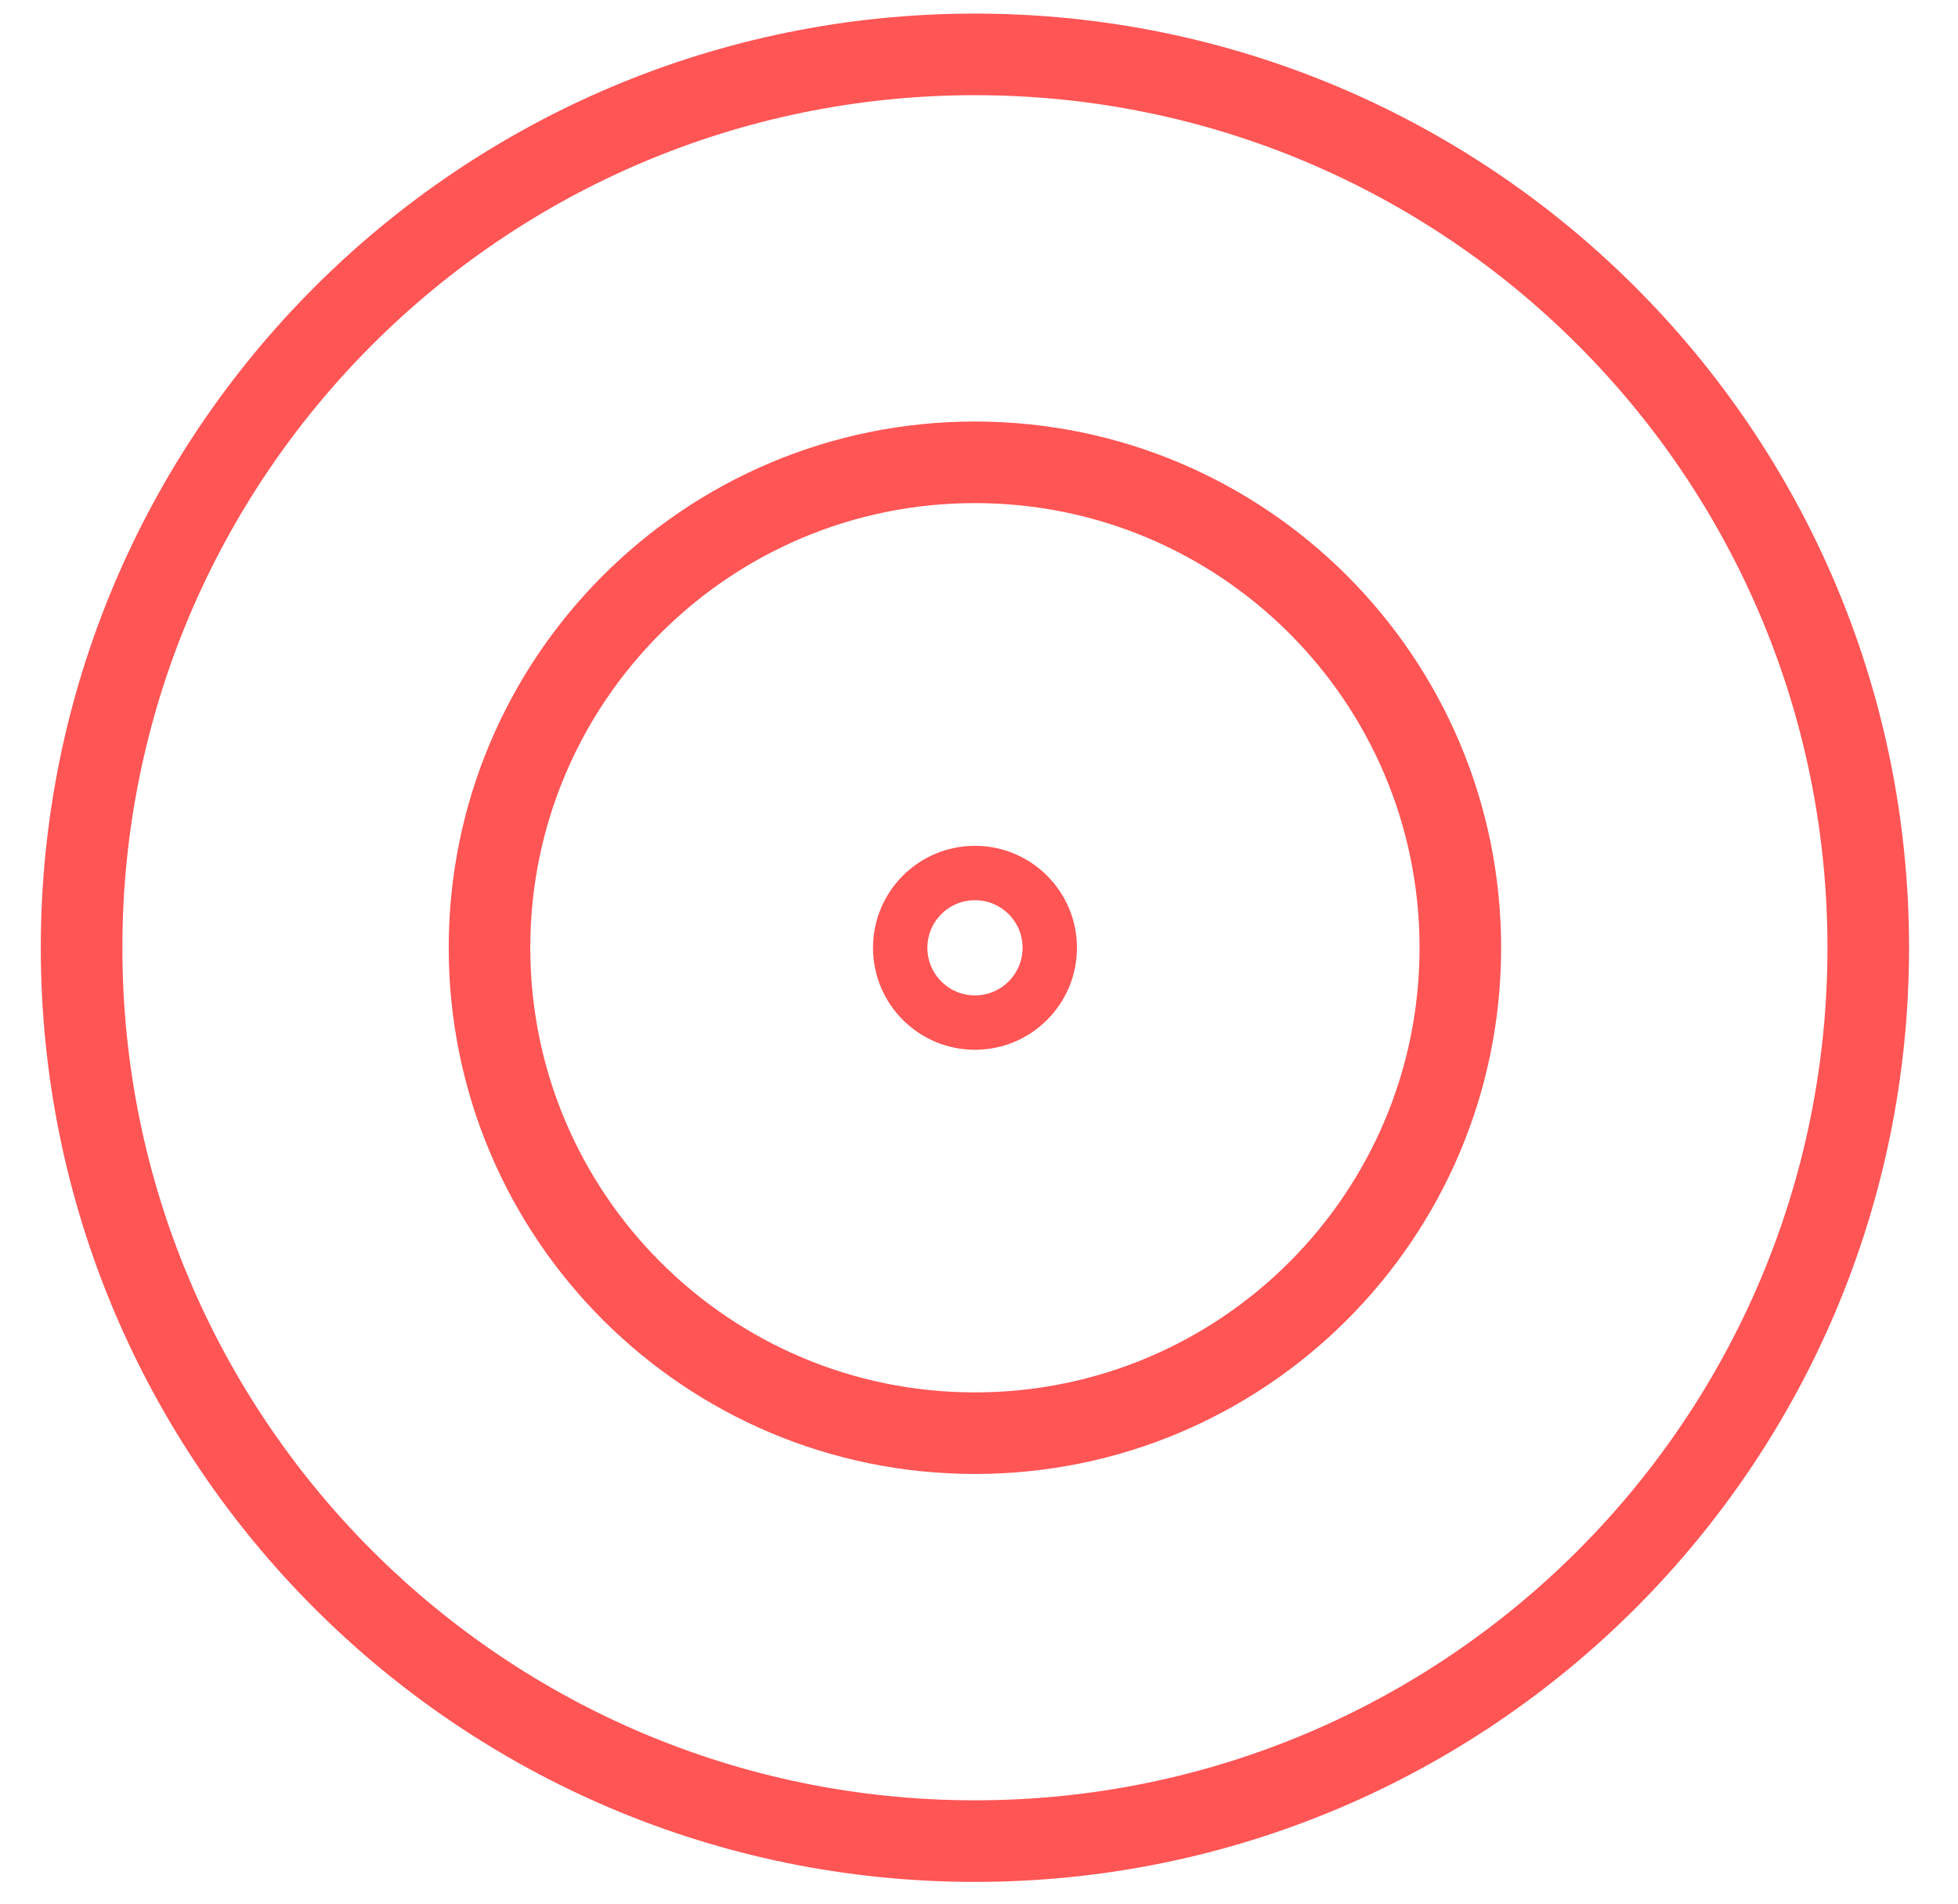
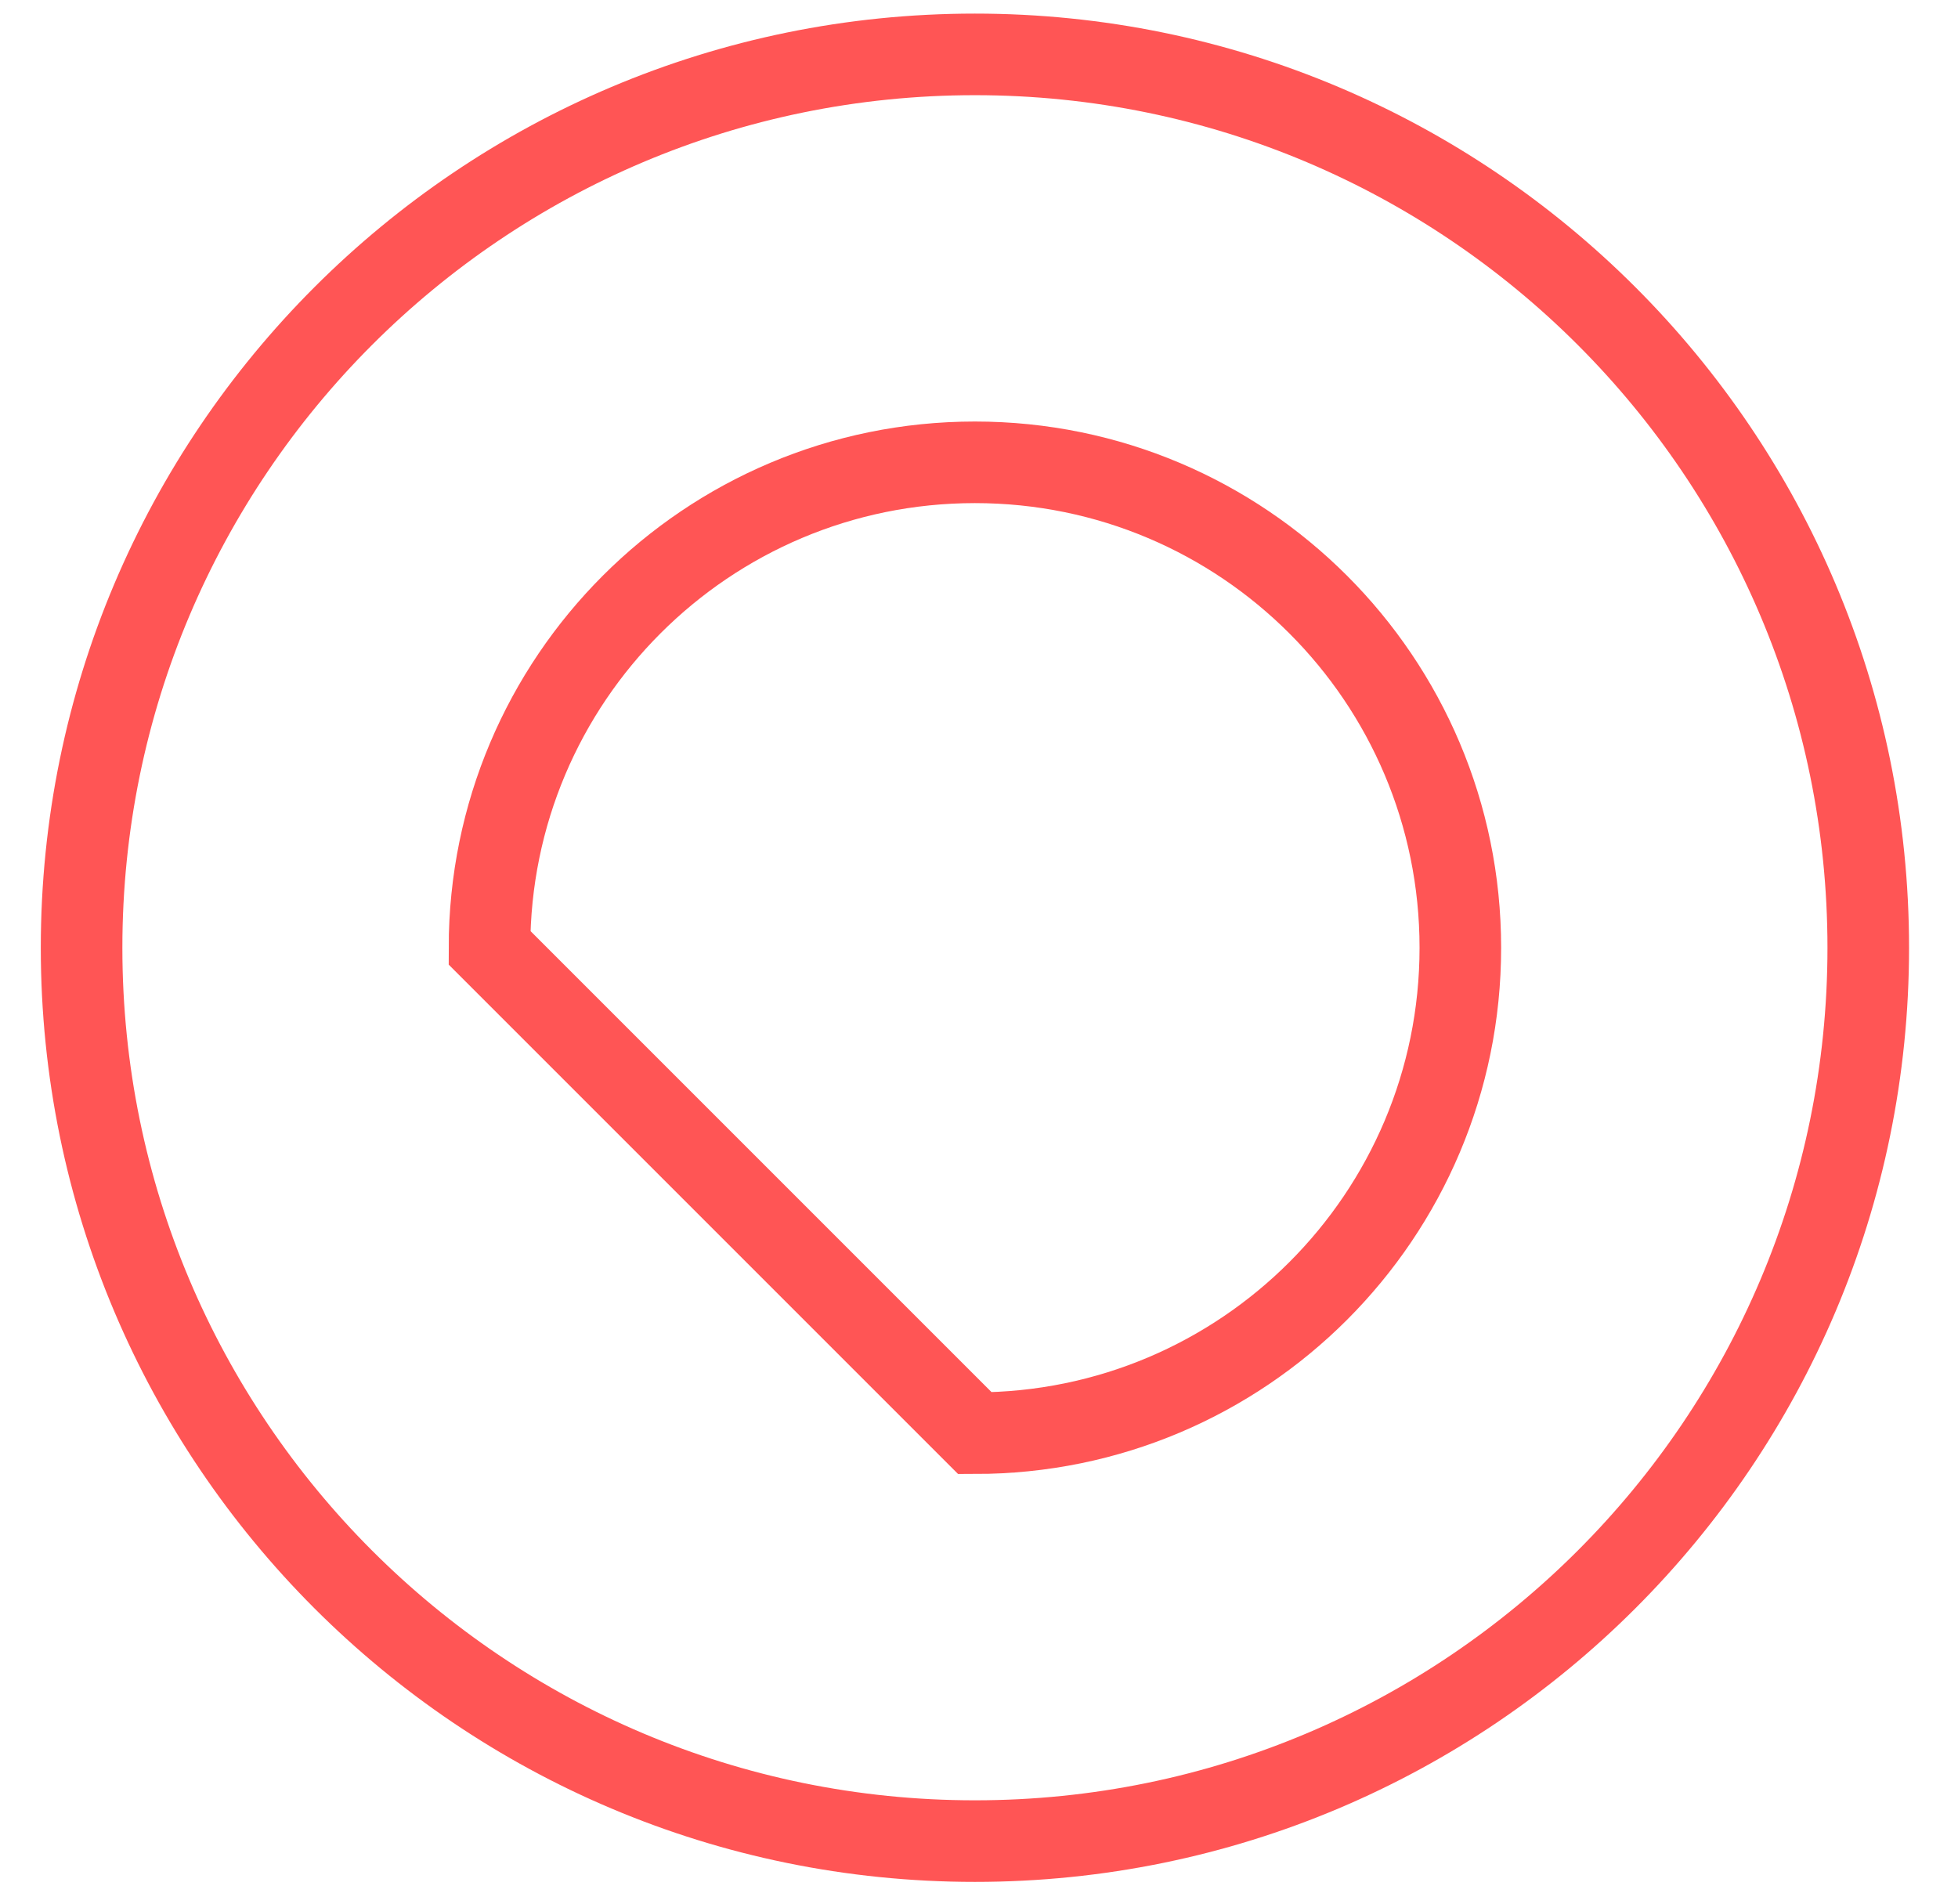
<svg xmlns="http://www.w3.org/2000/svg" width="36" height="35" viewBox="0 0 36 35" fill="none">
  <path d="M17.925 33.85C26.996 33.85 34.35 26.496 34.35 17.425C34.35 8.354 26.996 1 17.925 1C8.854 1 1.5 8.354 1.5 17.425C1.5 26.496 8.854 33.85 17.925 33.85Z" stroke="#FF5555" stroke-width="1.5" />
-   <path d="M17.925 26.35C22.854 26.35 26.85 22.354 26.85 17.425C26.85 12.496 22.854 8.5 17.925 8.5C12.996 8.5 9 12.496 9 17.425C9 22.354 12.996 26.35 17.925 26.35Z" stroke="#FF5555" stroke-width="1.5" />
-   <path d="M19.301 17.426C19.301 18.185 18.685 18.801 17.926 18.801C17.166 18.801 16.551 18.185 16.551 17.426C16.551 16.666 17.166 16.051 17.926 16.051C18.685 16.051 19.301 16.666 19.301 17.426Z" stroke="#FF5555" />
+   <path d="M17.925 26.35C22.854 26.35 26.85 22.354 26.85 17.425C26.85 12.496 22.854 8.5 17.925 8.5C12.996 8.5 9 12.496 9 17.425Z" stroke="#FF5555" stroke-width="1.5" />
</svg>